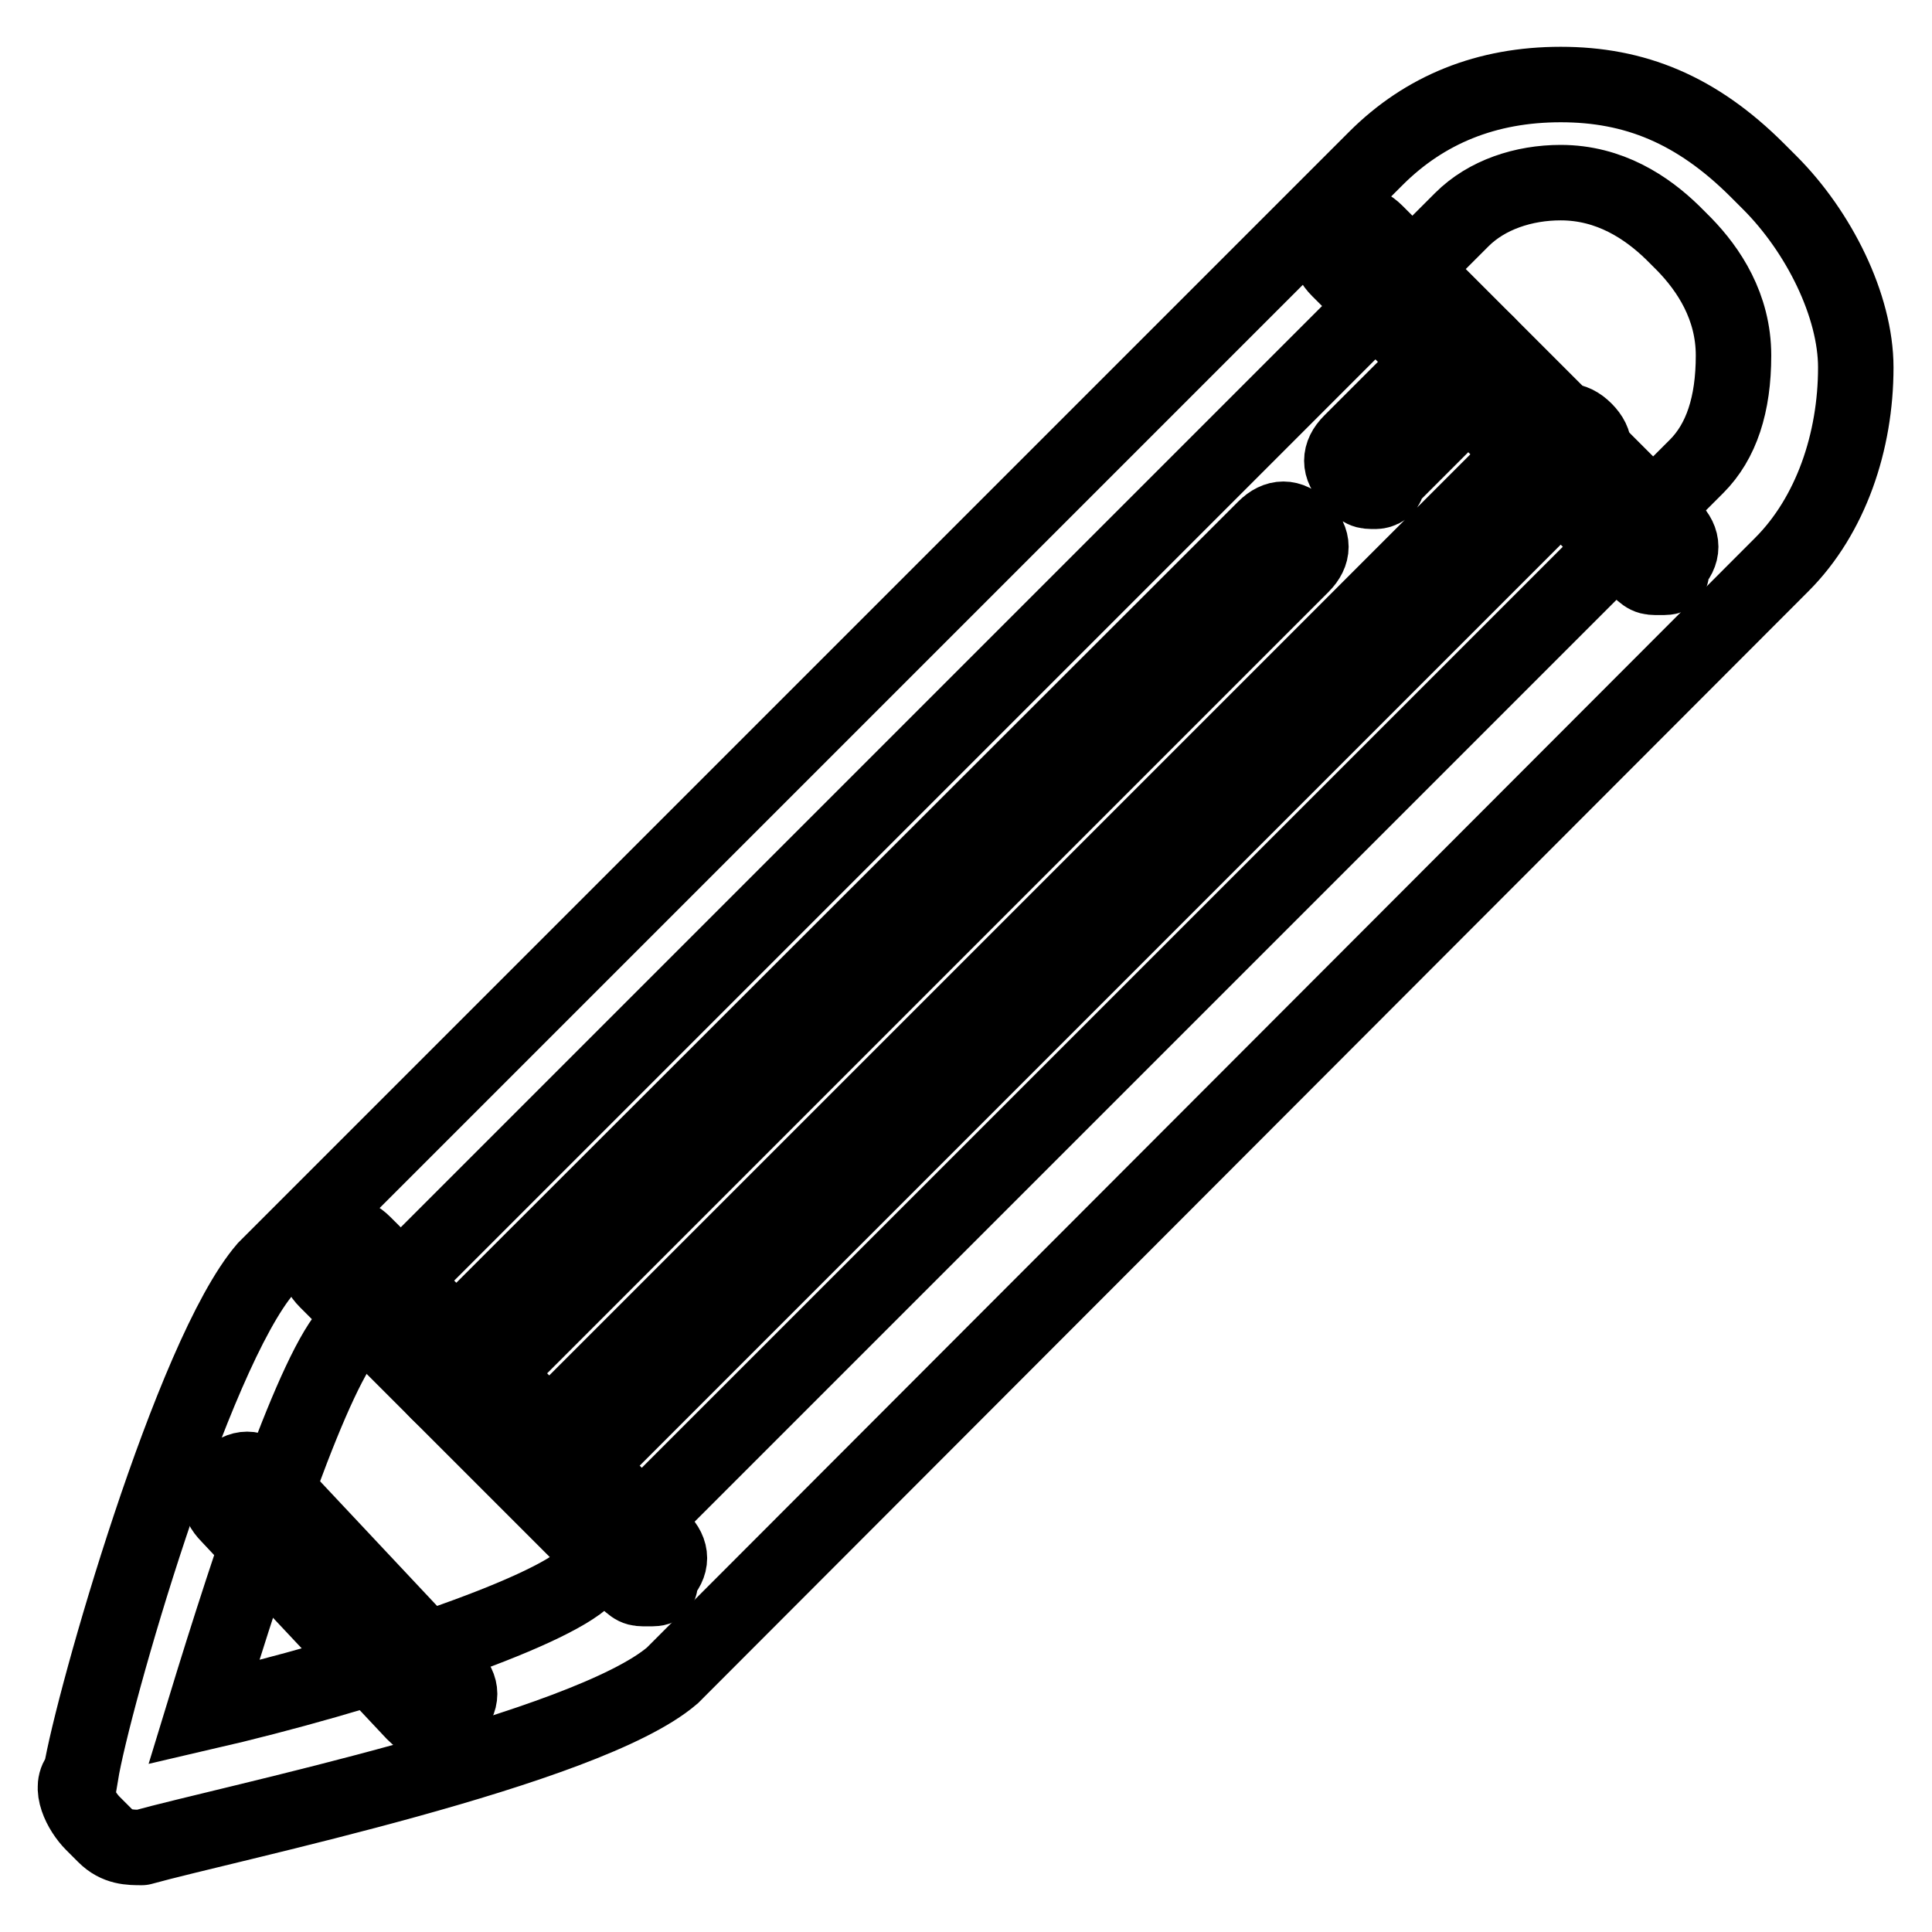
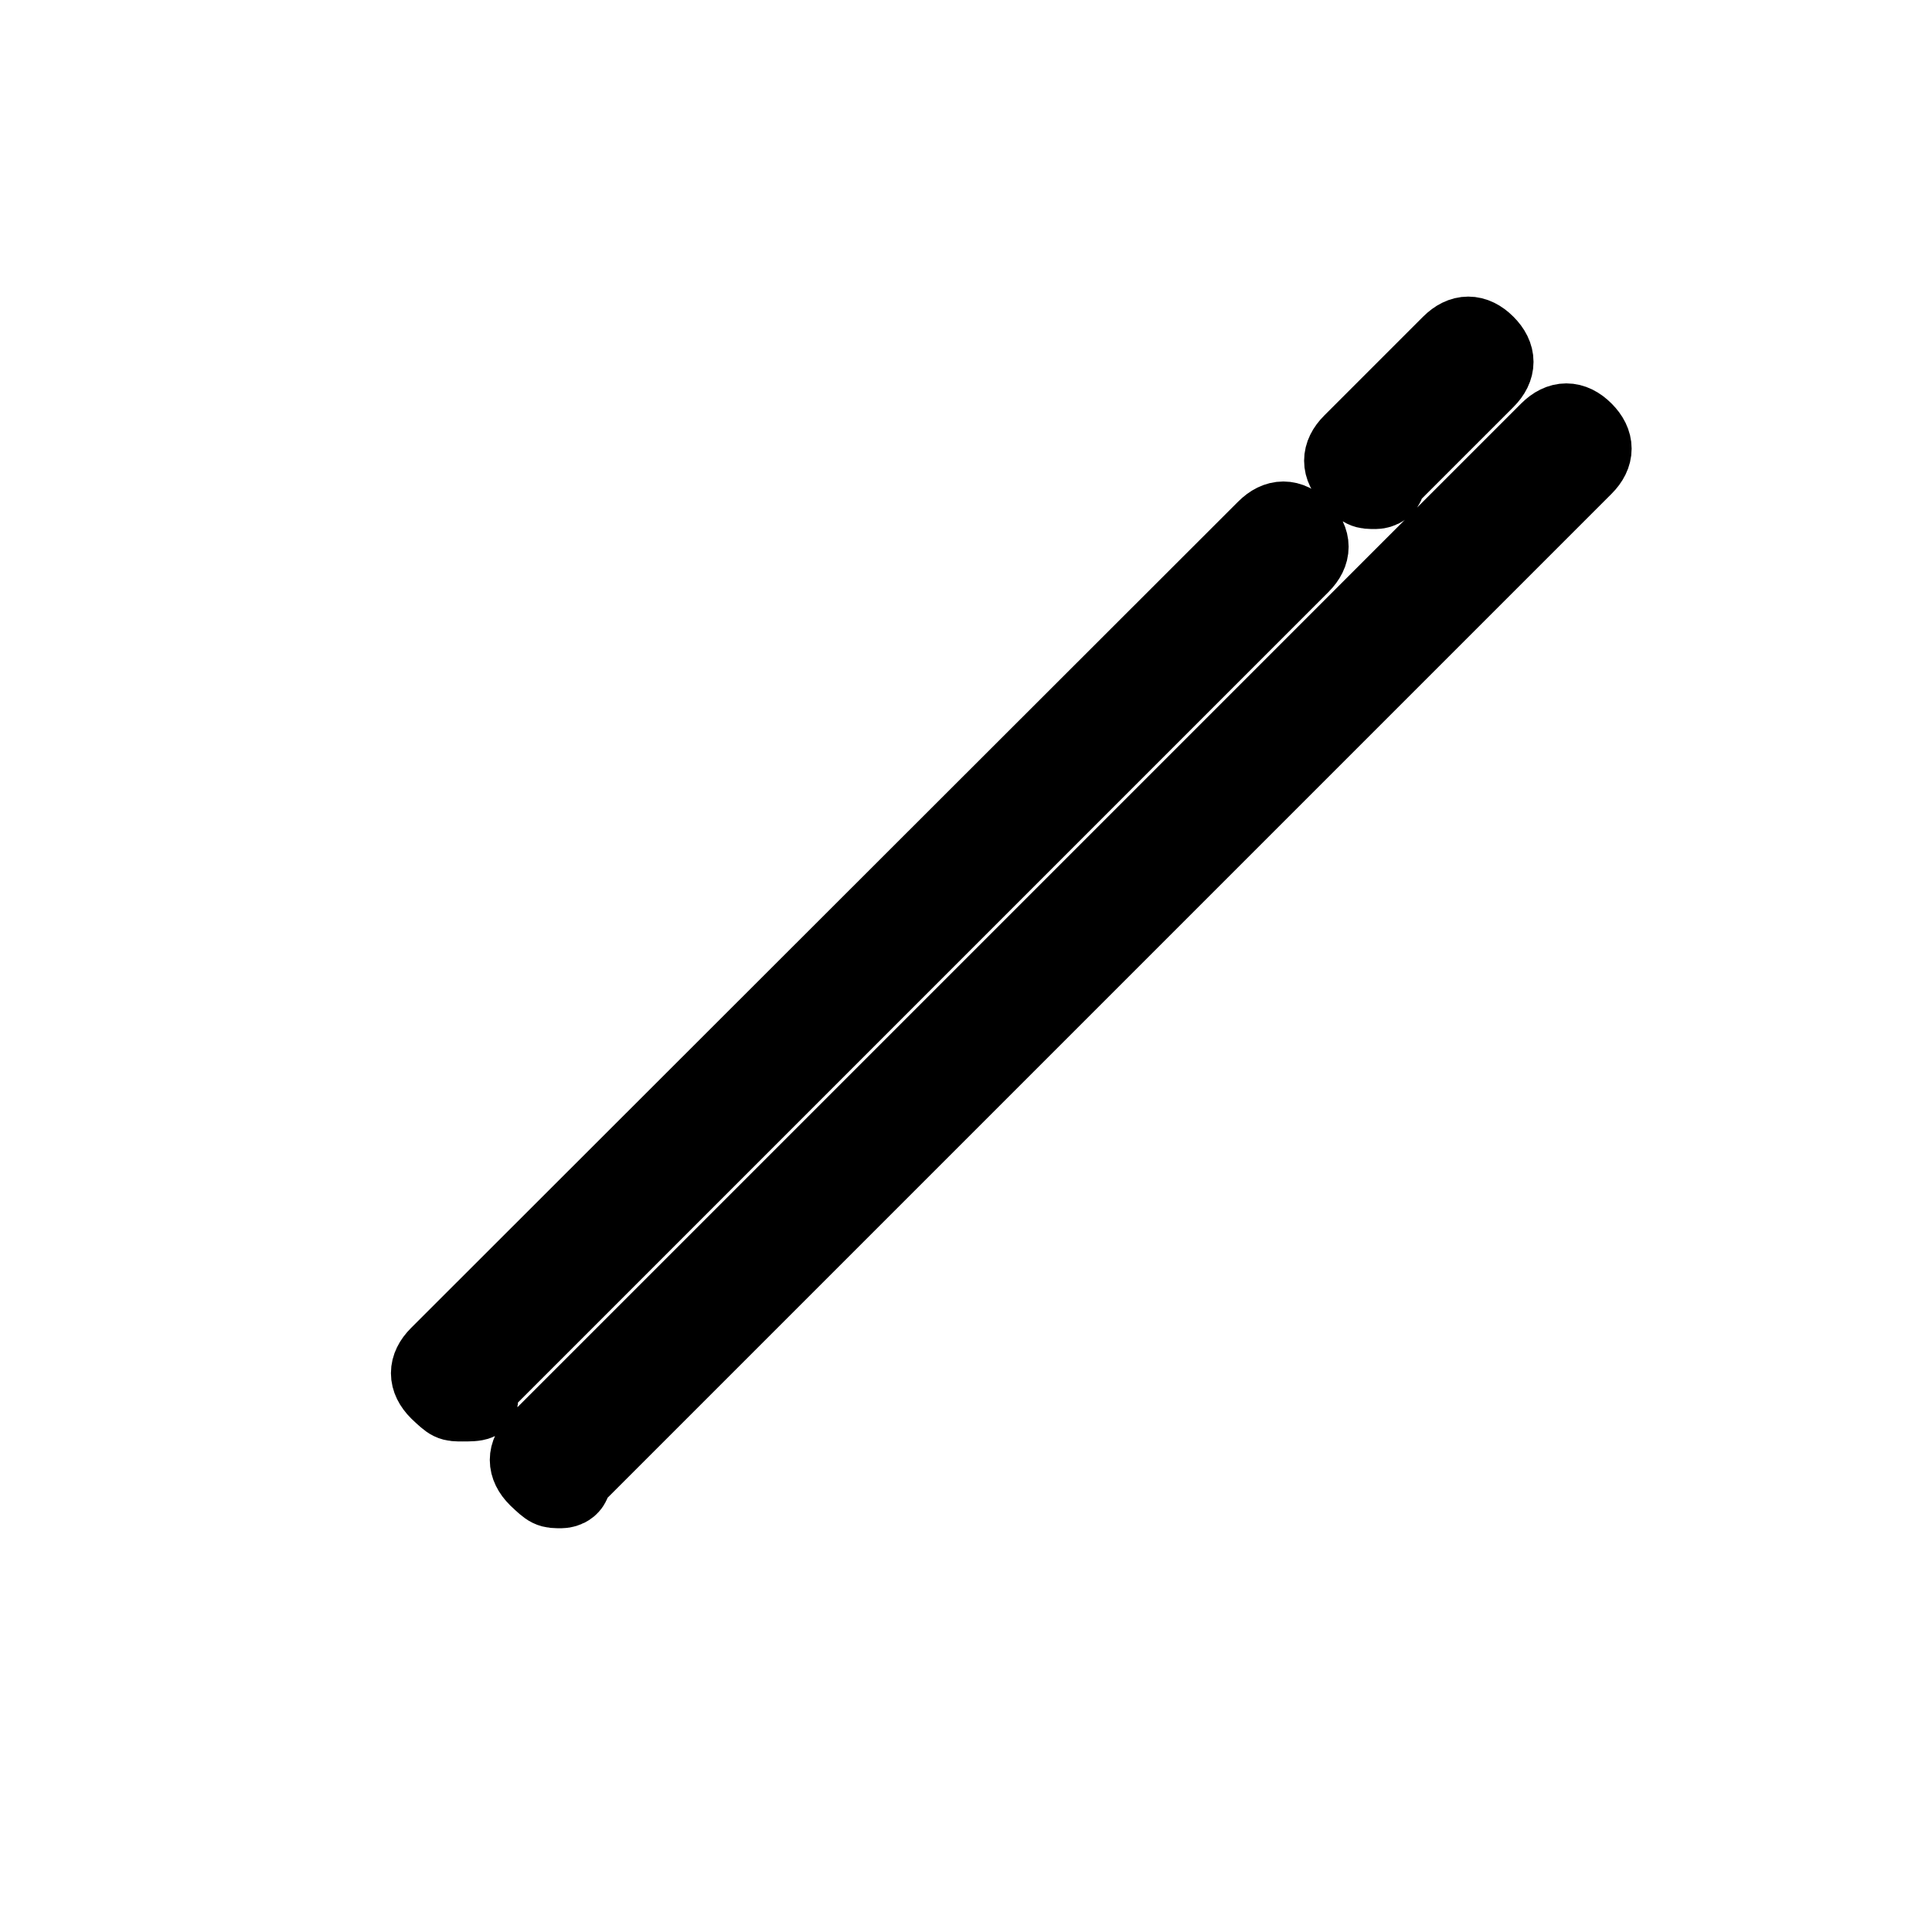
<svg xmlns="http://www.w3.org/2000/svg" version="1.1" x="0px" y="0px" viewBox="0 0 256 256" enable-background="new 0 0 256 256" xml:space="preserve">
  <g>
-     <path stroke-width="10" fill-opacity="0" stroke="#000000" d="M18.8,244.8c-1.6,0-3.3,0-4.9-1.6l-1.6-1.6c-1.6-1.6-3.3-4.9-1.6-6.5c1.6-9.8,14.7-55.6,24.5-67L182.3,21 c6.5-6.5,14.7-9.8,24.5-9.8c9.8,0,18,3.3,26.1,11.4l1.6,1.6c6.5,6.5,11.4,16.3,11.4,24.5c0,9.8-3.3,19.6-9.8,26.1L89.1,222 C77.7,231.8,30.3,241.6,18.8,244.8C20.5,244.8,20.5,244.8,18.8,244.8L18.8,244.8z M206.8,24.2c-4.9,0-9.8,1.6-13.1,4.9L46.6,176.2 c-4.9,4.9-13.1,29.4-19.6,50.7c21.2-4.9,45.8-13.1,50.7-18L224.8,61.8c3.3-3.3,4.9-8.2,4.9-14.7s-3.3-11.4-6.5-14.7l-1.6-1.6 C218.2,27.5,213.3,24.2,206.8,24.2z" />
-     <path stroke-width="10" fill-opacity="0" stroke="#000000" d="M219.9,76.5c-1.6,0-1.6,0-3.3-1.6l-39.2-39.2c-1.6-1.6-1.6-3.3,0-4.9c1.6-1.6,3.3-1.6,4.9,0L221.5,70 c1.6,1.6,1.6,3.3,0,4.9C221.5,76.5,221.5,76.5,219.9,76.5z M85.8,210.5c-1.6,0-1.6,0-3.3-1.6l-39.2-39.2c-1.6-1.6-1.6-3.3,0-4.9 c1.6-1.6,3.3-1.6,4.9,0L87.5,204c1.6,1.6,1.6,3.3,0,4.9C87.5,210.5,87.5,210.5,85.8,210.5L85.8,210.5z M58.1,228.5 c-1.6,0-1.6,0-3.3-1.6l-24.5-26.1c-1.6-1.6-1.6-3.3,0-4.9c1.6-1.6,3.3-1.6,4.9,0L59.7,222c1.6,1.6,1.6,3.3,0,4.9 C59.7,228.5,58.1,228.5,58.1,228.5z" />
    <path stroke-width="10" fill-opacity="0" stroke="#000000" d="M61.3,186c-1.6,0-1.6,0-3.3-1.6c-1.6-1.6-1.6-3.3,0-4.9L167.6,70c1.6-1.6,3.3-1.6,4.9,0s1.6,3.3,0,4.9 L63,184.4C64.6,186,63,186,61.3,186z M182.3,65.1c-1.6,0-1.6,0-3.3-1.6c-1.6-1.6-1.6-3.3,0-4.9l13.1-13.1c1.6-1.6,3.3-1.6,4.9,0 s1.6,3.3,0,4.9l-13.1,13.1C183.9,65.1,182.3,65.1,182.3,65.1z M74.4,197.5c-1.6,0-1.6,0-3.3-1.6c-1.6-1.6-1.6-3.3,0-4.9l134-134 c1.6-1.6,3.3-1.6,4.9,0c1.6,1.6,1.6,3.3,0,4.9l-134,134C76,197.5,74.4,197.5,74.4,197.5z" />
  </g>
</svg>